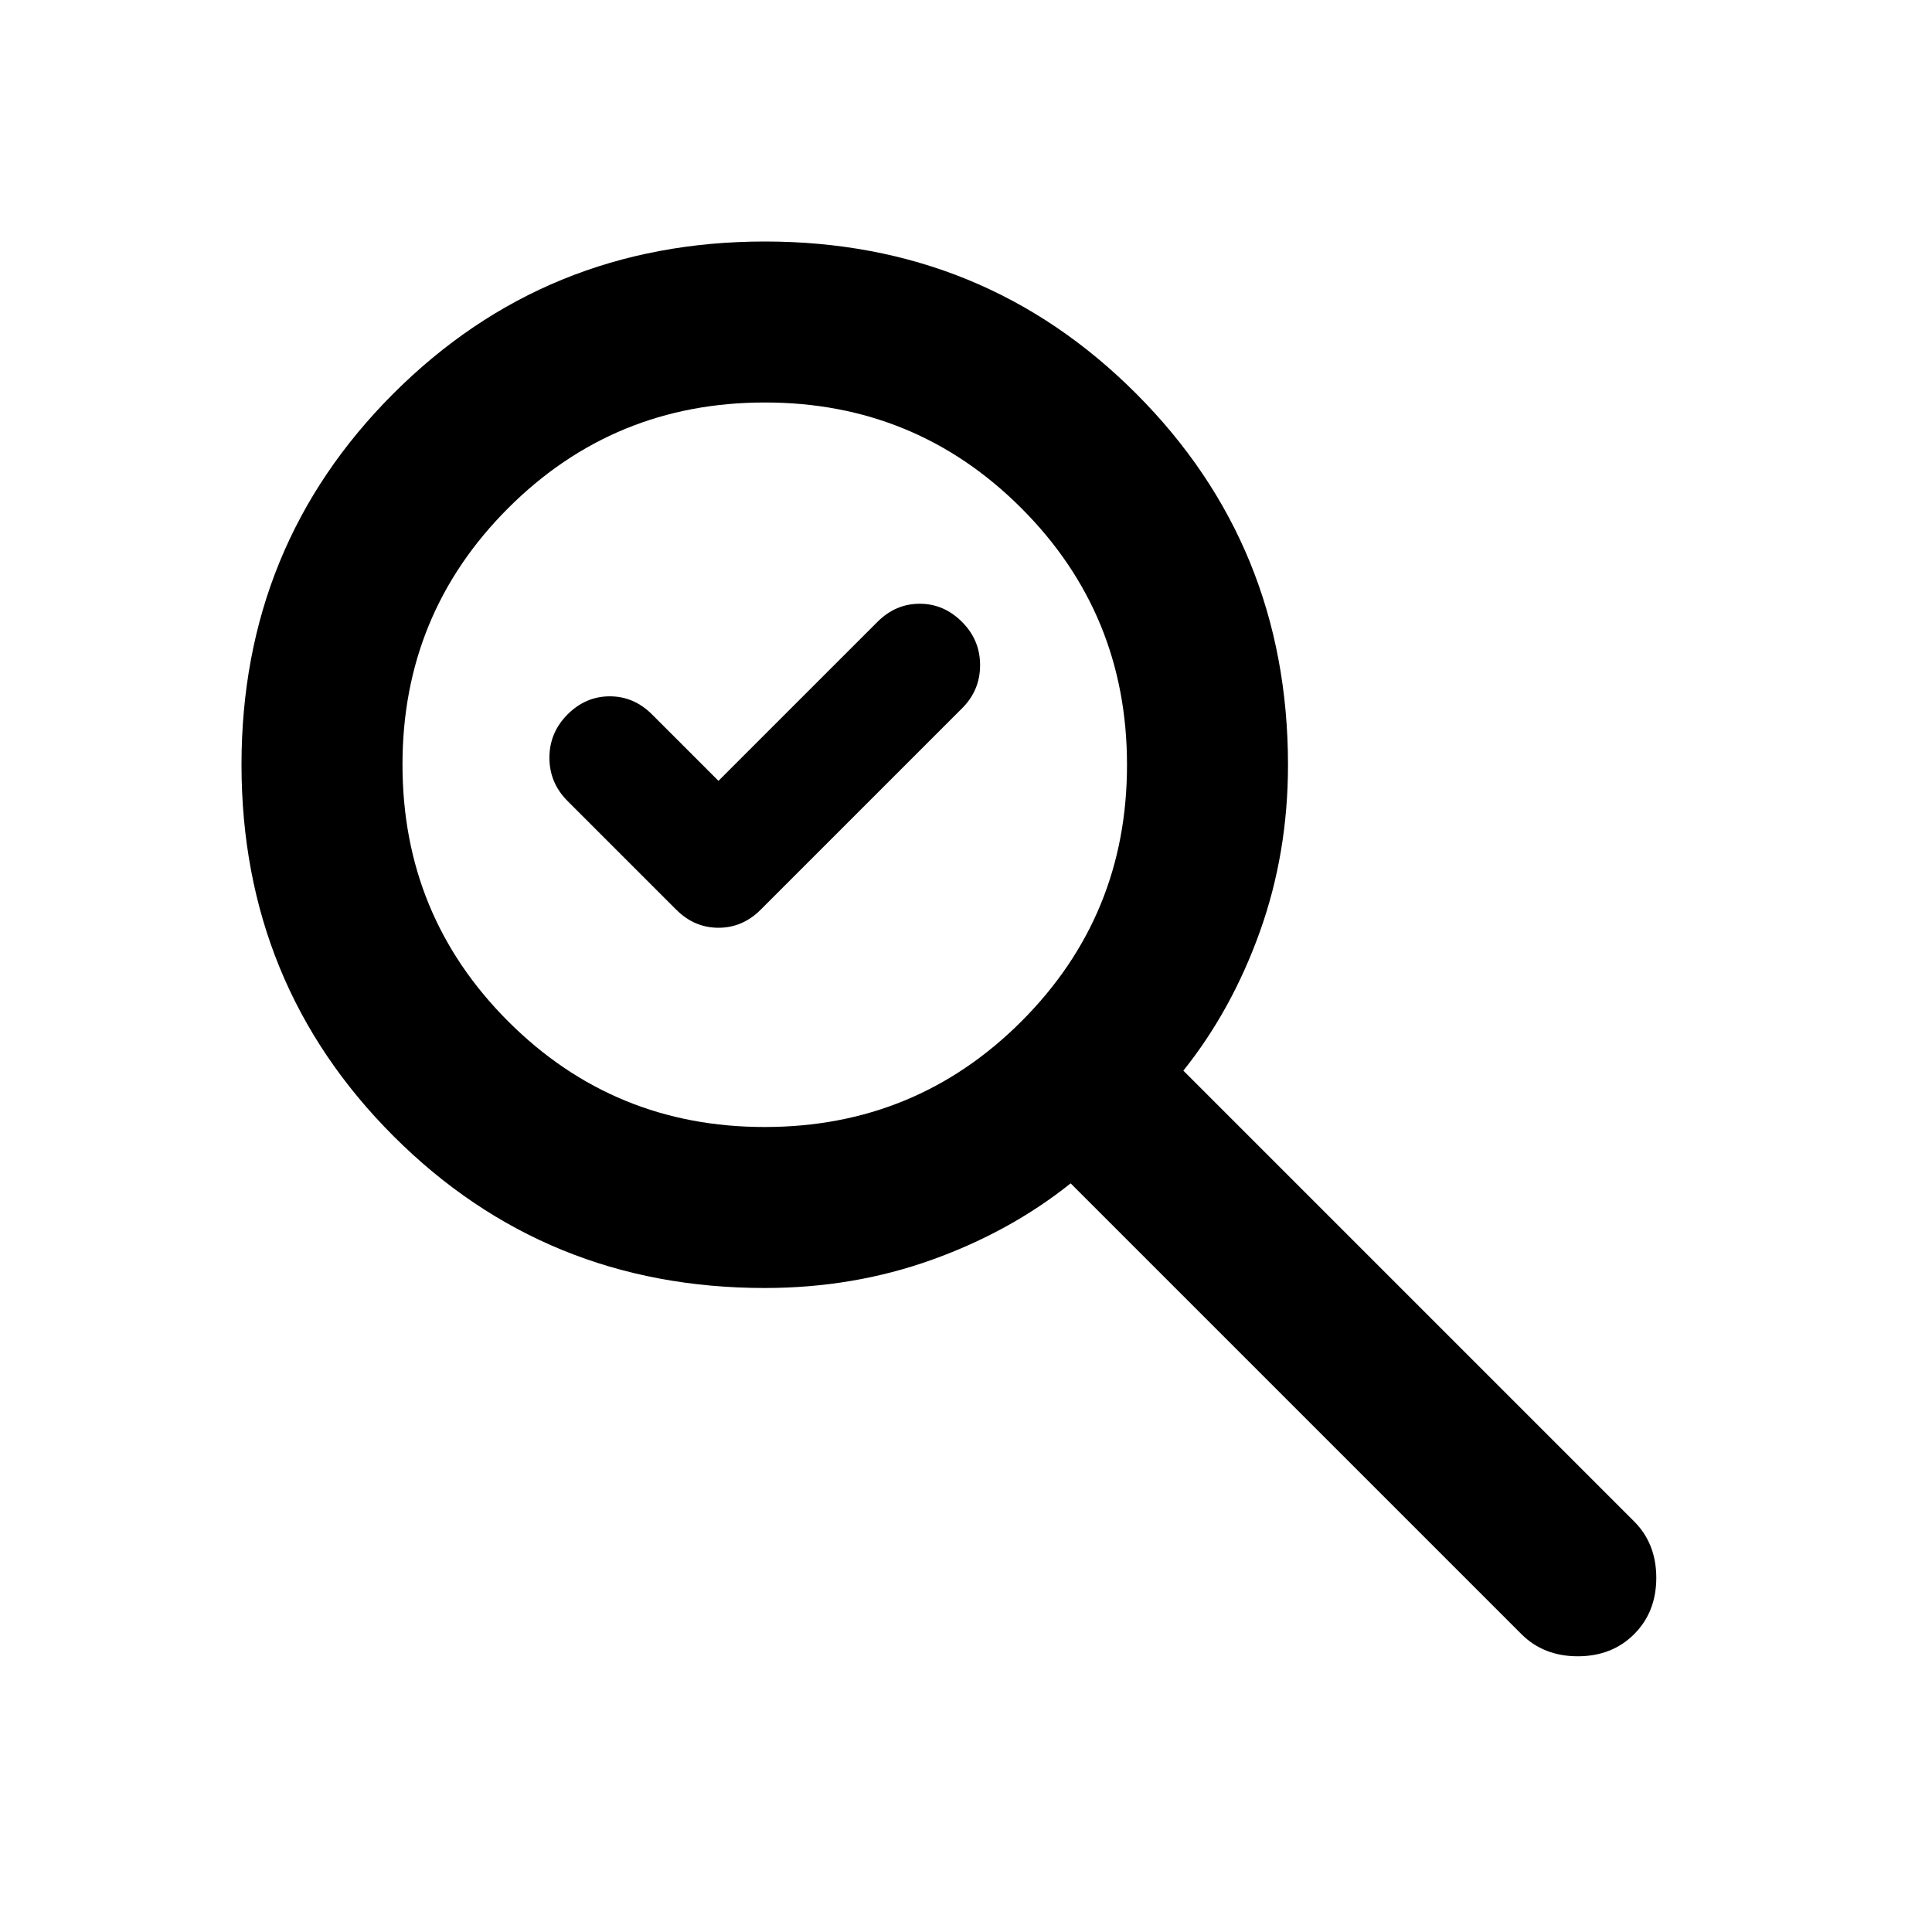
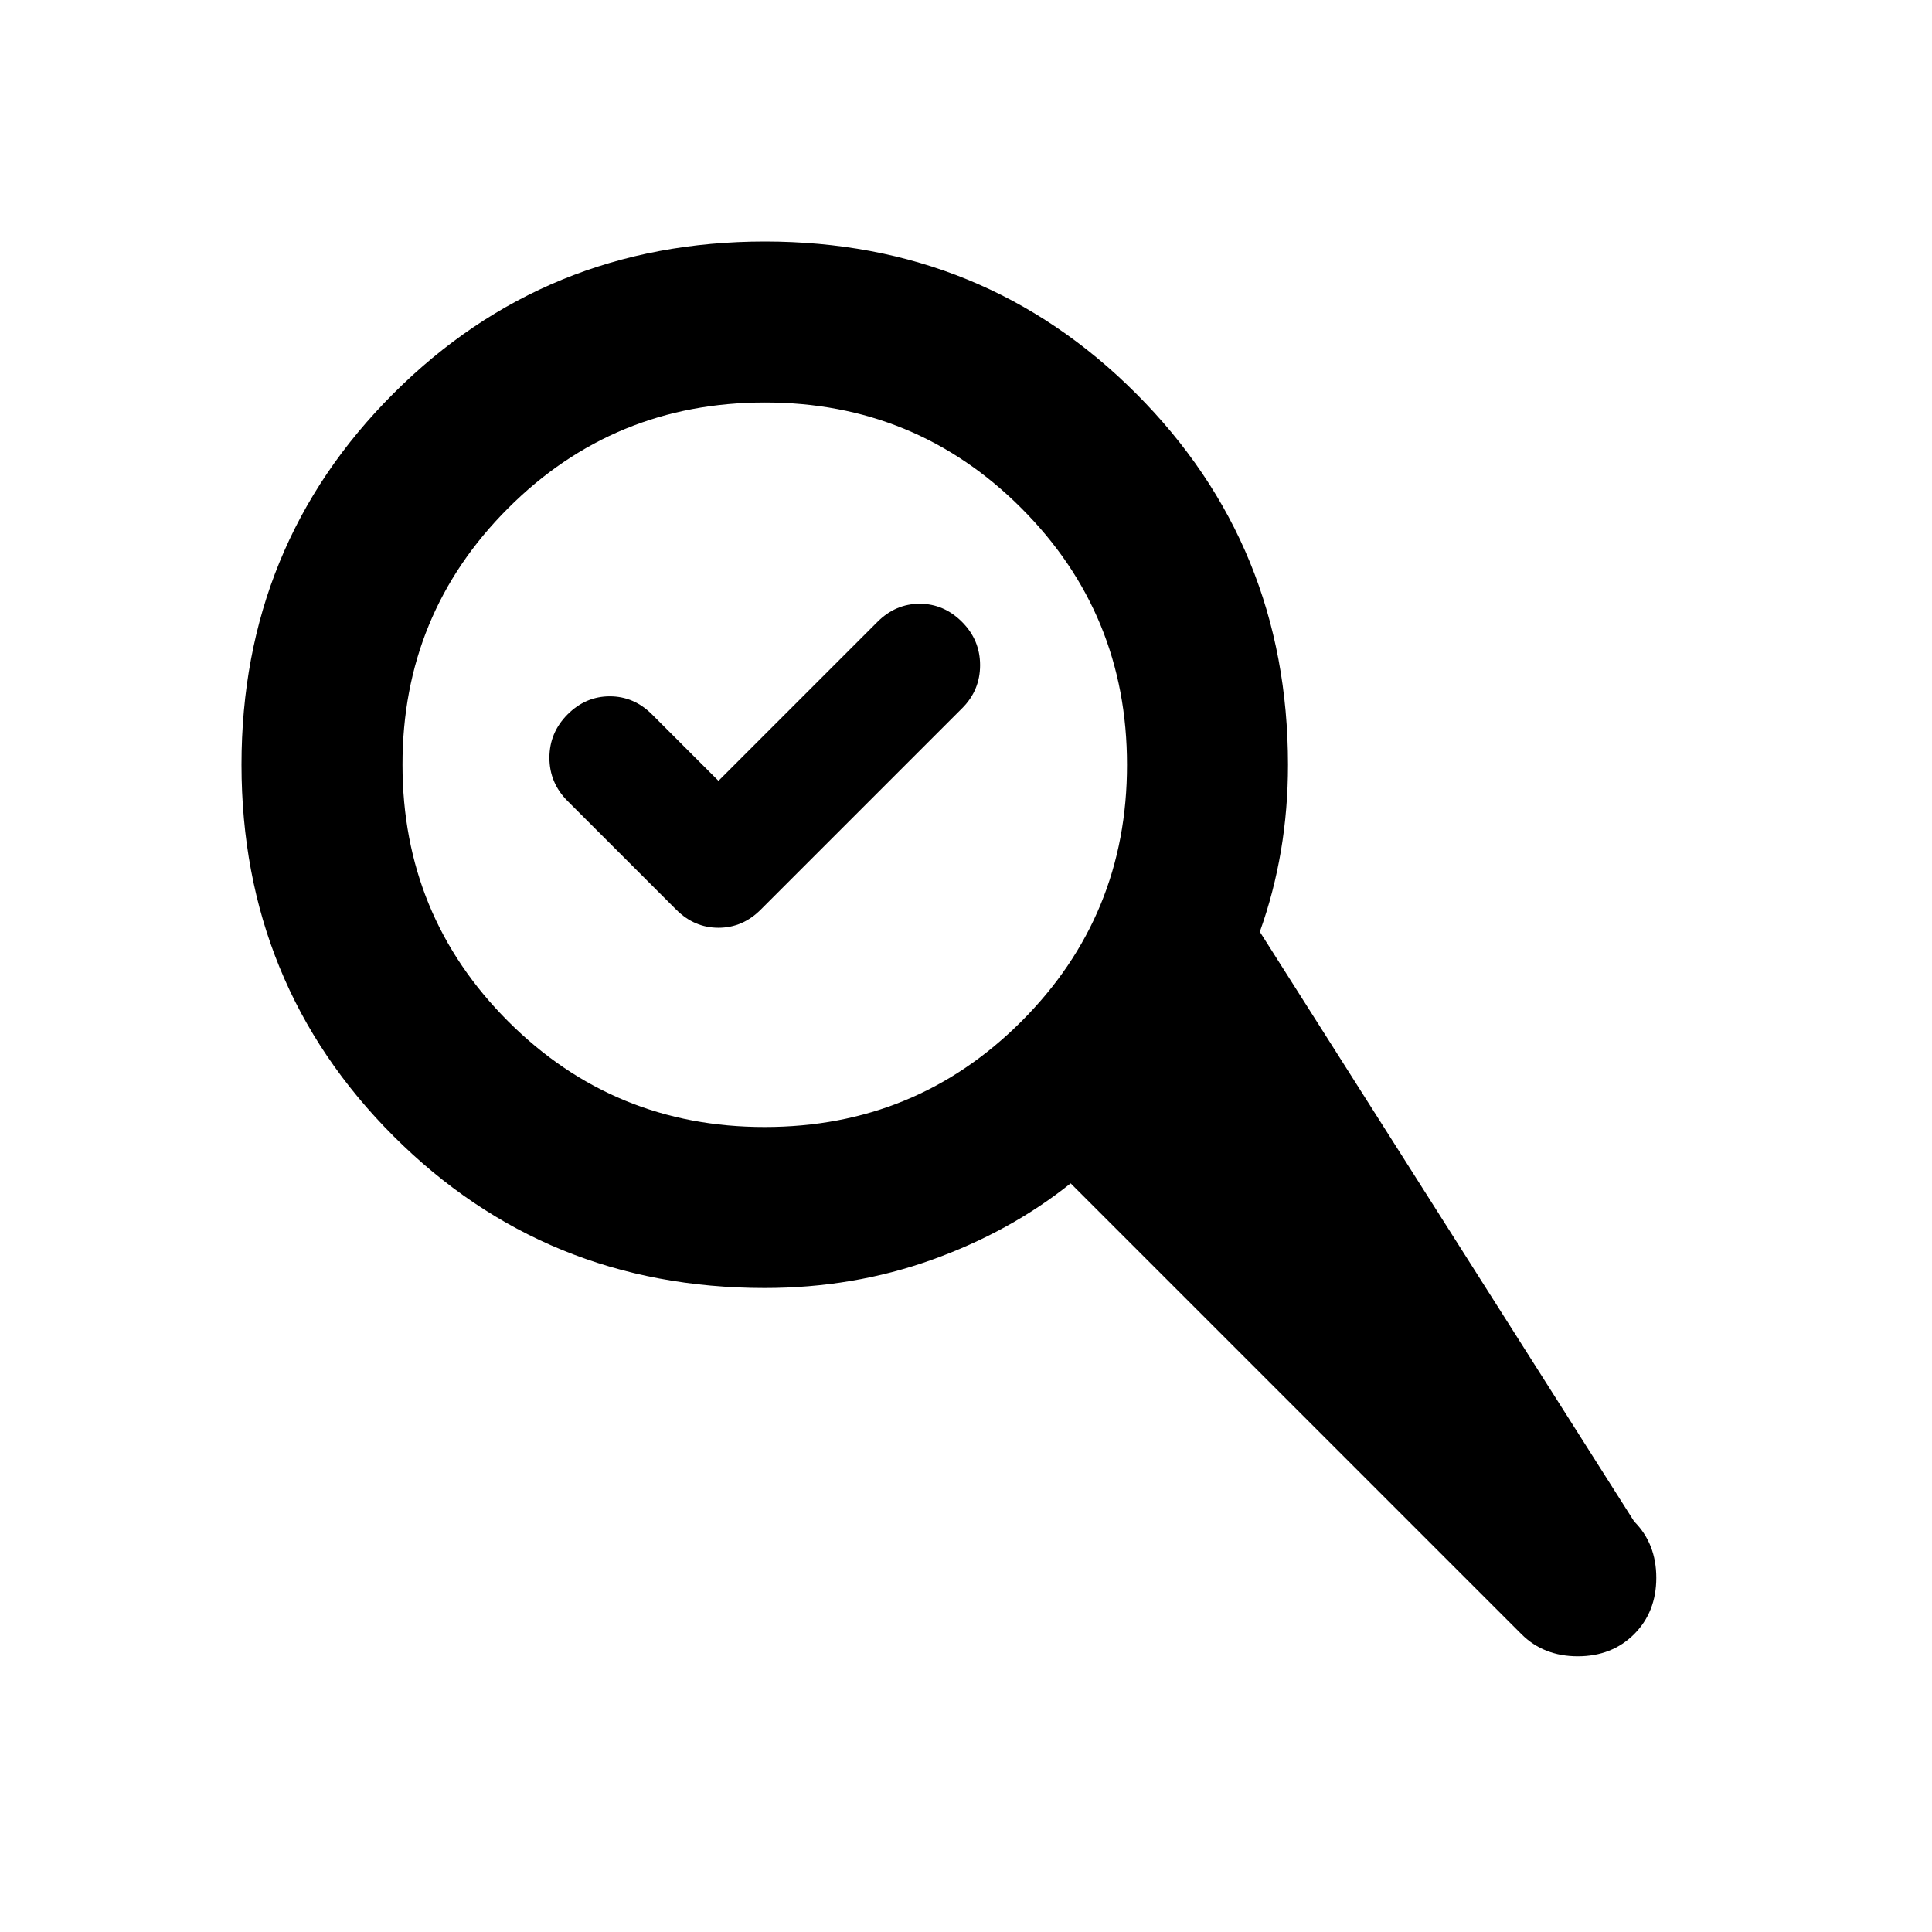
<svg xmlns="http://www.w3.org/2000/svg" width="24" height="24" viewBox="0 0 24 24" fill="none">
-   <path d="M8.925 9.7L10.9 7.725C11.05 7.575 11.225 7.5 11.425 7.5C11.625 7.5 11.8 7.575 11.95 7.725C12.1 7.875 12.175 8.054 12.175 8.263C12.175 8.472 12.1 8.651 11.95 8.8L9.45 11.3C9.3 11.45 9.125 11.525 8.925 11.525C8.725 11.525 8.55 11.45 8.4 11.3L7.05 9.95C6.9 9.8 6.825 9.621 6.825 9.413C6.825 9.205 6.9 9.026 7.05 8.875C7.2 8.725 7.375 8.65 7.575 8.65C7.775 8.65 7.95 8.725 8.1 8.875L8.925 9.7ZM20.3 20.3C20.117 20.483 19.883 20.575 19.6 20.575C19.317 20.575 19.083 20.483 18.9 20.3L13.3 14.7C12.8 15.1 12.225 15.417 11.575 15.65C10.925 15.883 10.233 16 9.5 16C7.683 16 6.146 15.371 4.888 14.113C3.63 12.855 3.001 11.317 3 9.5C3 7.683 3.629 6.146 4.888 4.888C6.147 3.63 7.684 3.001 9.5 3C11.317 3 12.854 3.629 14.112 4.888C15.37 6.147 15.999 7.684 16 9.5C16 10.233 15.883 10.925 15.65 11.575C15.417 12.225 15.1 12.8 14.7 13.3L20.3 18.9C20.483 19.083 20.575 19.317 20.575 19.6C20.575 19.883 20.483 20.117 20.3 20.3ZM9.5 14C10.75 14 11.813 13.563 12.688 12.688C13.563 11.813 14.001 10.751 14 9.5C14 8.25 13.562 7.187 12.687 6.312C11.812 5.437 10.749 4.999 9.5 5C8.25 5 7.187 5.438 6.312 6.313C5.437 7.188 4.999 8.251 5 9.5C5 10.75 5.438 11.813 6.313 12.688C7.188 13.563 8.251 14.001 9.5 14Z" fill="black" />
+   <path d="M8.925 9.7L10.9 7.725C11.05 7.575 11.225 7.5 11.425 7.5C11.625 7.5 11.8 7.575 11.95 7.725C12.1 7.875 12.175 8.054 12.175 8.263C12.175 8.472 12.1 8.651 11.95 8.8L9.45 11.3C9.3 11.45 9.125 11.525 8.925 11.525C8.725 11.525 8.55 11.45 8.4 11.3L7.05 9.95C6.9 9.8 6.825 9.621 6.825 9.413C6.825 9.205 6.9 9.026 7.05 8.875C7.2 8.725 7.375 8.65 7.575 8.65C7.775 8.65 7.95 8.725 8.1 8.875L8.925 9.7ZM20.3 20.3C20.117 20.483 19.883 20.575 19.6 20.575C19.317 20.575 19.083 20.483 18.9 20.3L13.3 14.7C12.8 15.1 12.225 15.417 11.575 15.65C10.925 15.883 10.233 16 9.5 16C7.683 16 6.146 15.371 4.888 14.113C3.63 12.855 3.001 11.317 3 9.5C3 7.683 3.629 6.146 4.888 4.888C6.147 3.63 7.684 3.001 9.5 3C11.317 3 12.854 3.629 14.112 4.888C15.37 6.147 15.999 7.684 16 9.5C16 10.233 15.883 10.925 15.65 11.575L20.3 18.9C20.483 19.083 20.575 19.317 20.575 19.6C20.575 19.883 20.483 20.117 20.3 20.3ZM9.5 14C10.75 14 11.813 13.563 12.688 12.688C13.563 11.813 14.001 10.751 14 9.5C14 8.25 13.562 7.187 12.687 6.312C11.812 5.437 10.749 4.999 9.5 5C8.25 5 7.187 5.438 6.312 6.313C5.437 7.188 4.999 8.251 5 9.5C5 10.75 5.438 11.813 6.313 12.688C7.188 13.563 8.251 14.001 9.5 14Z" fill="black" />
</svg>